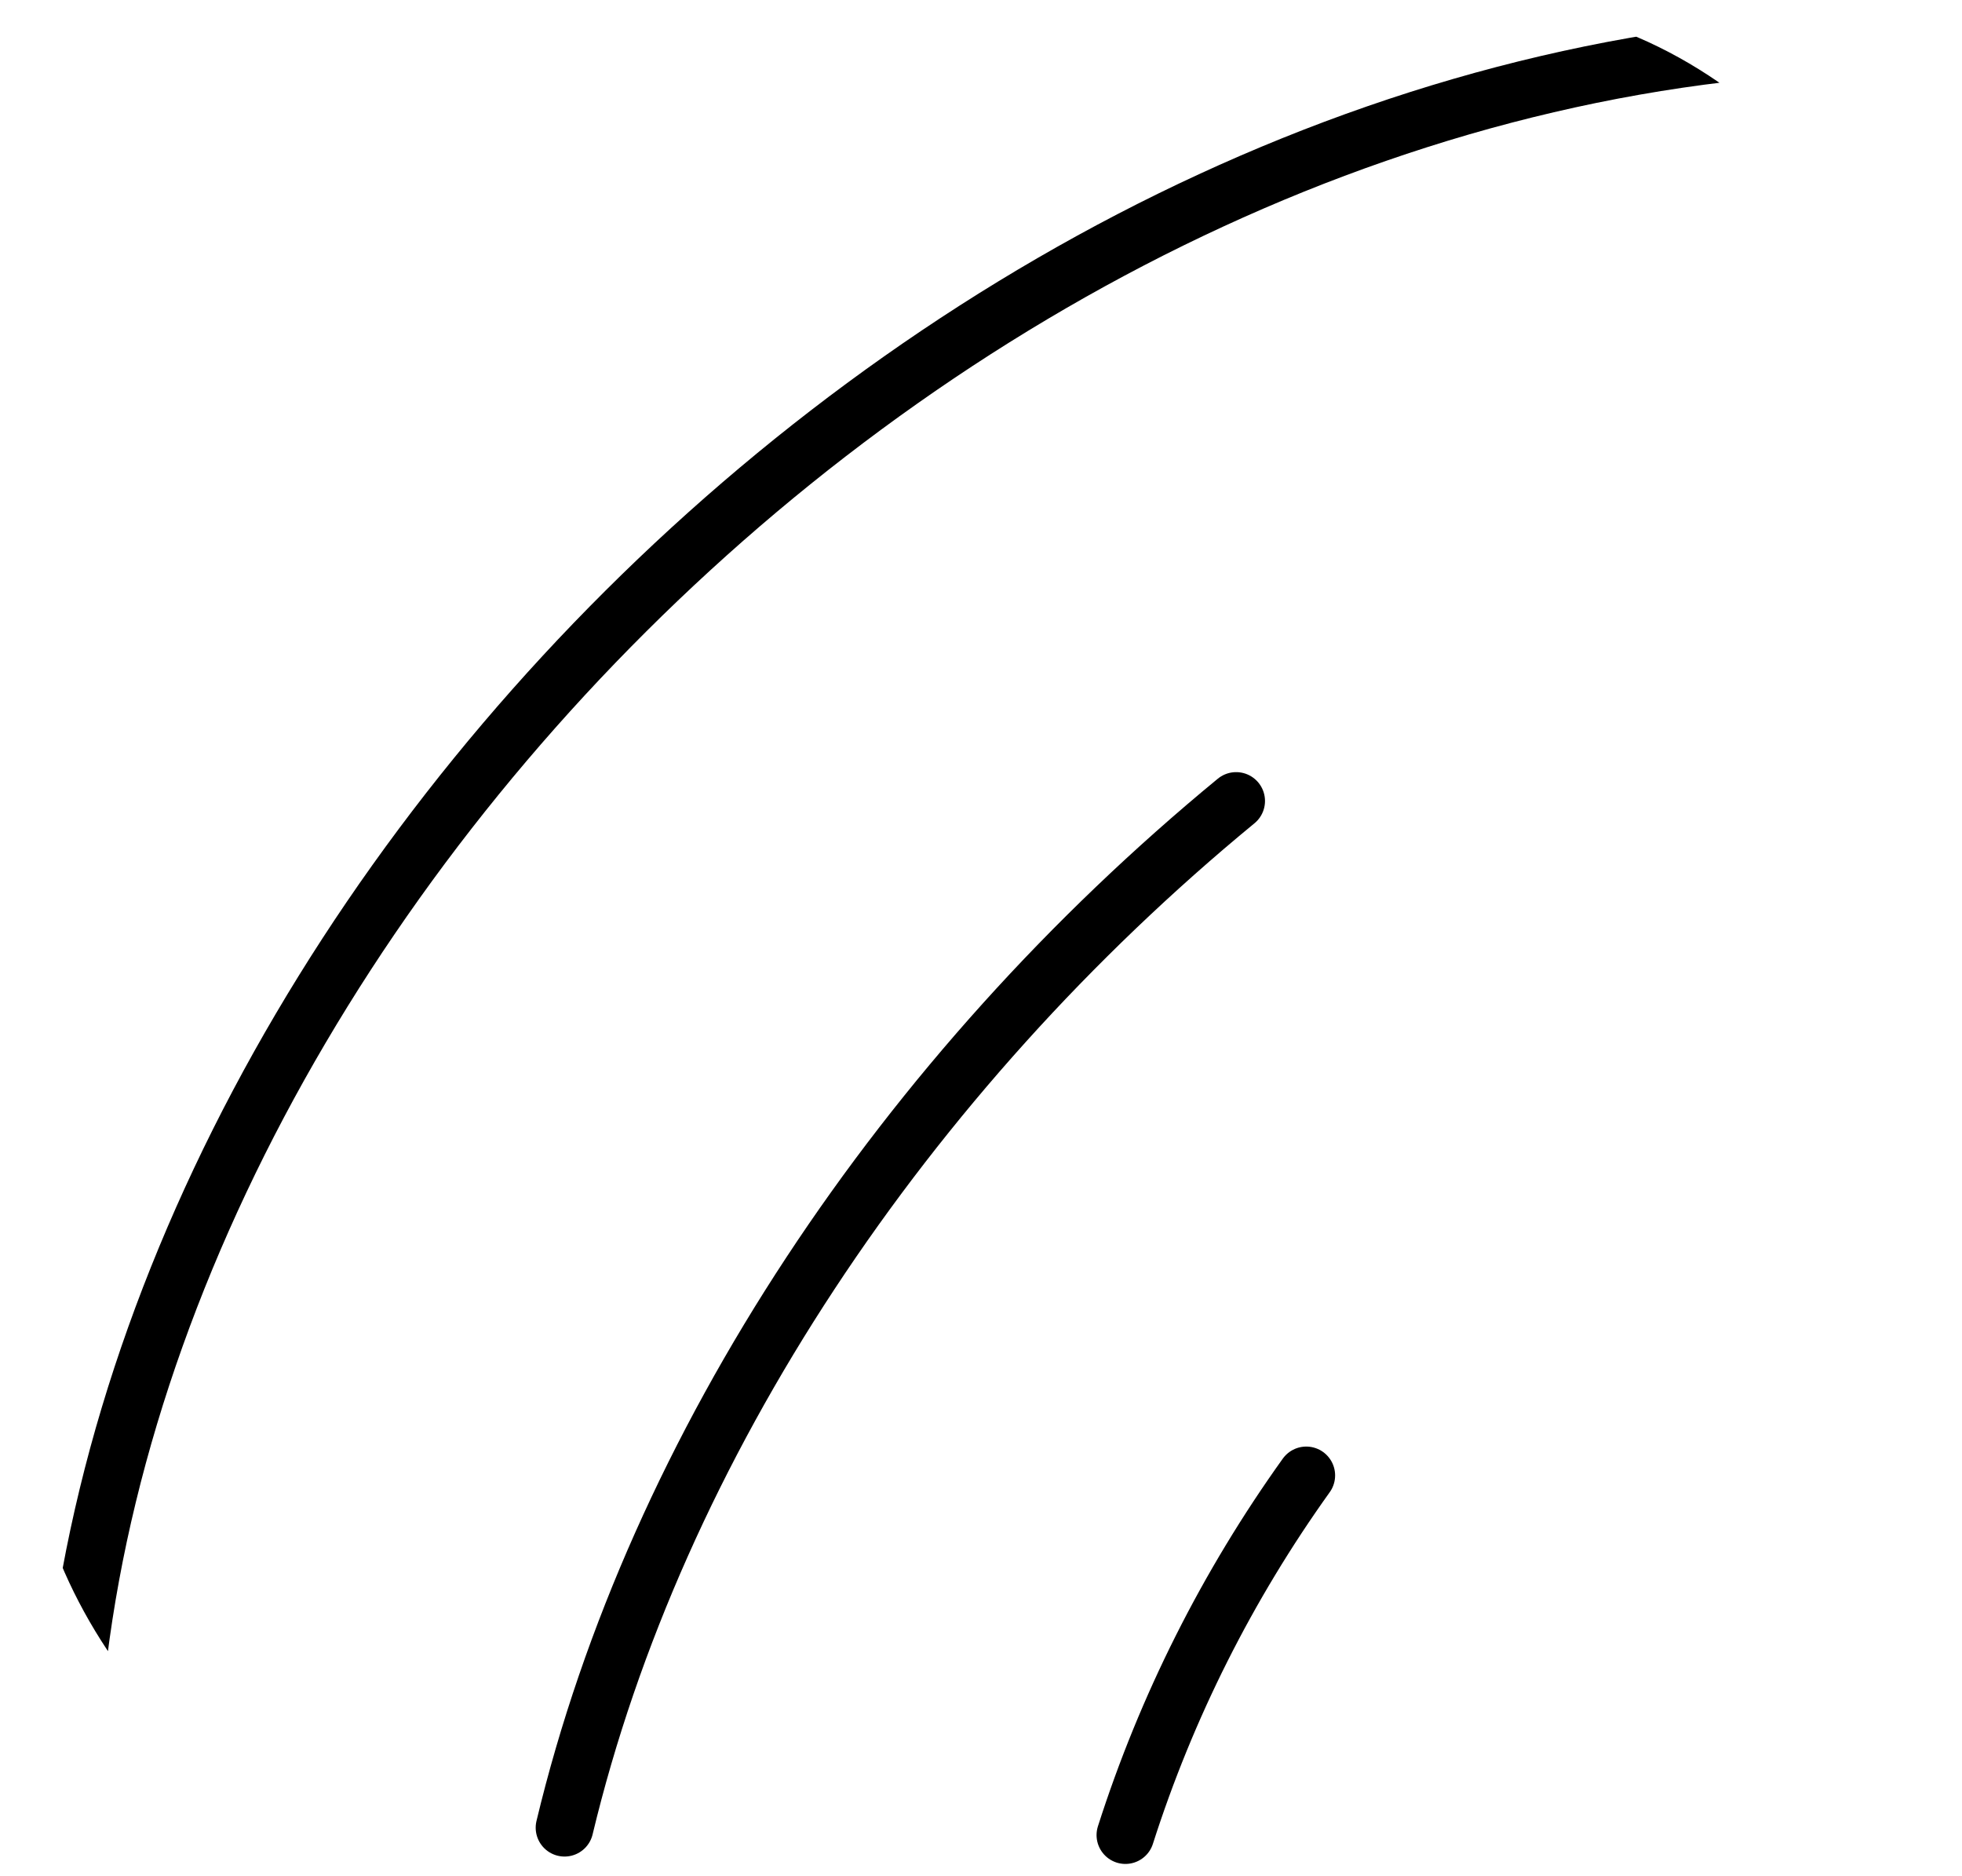
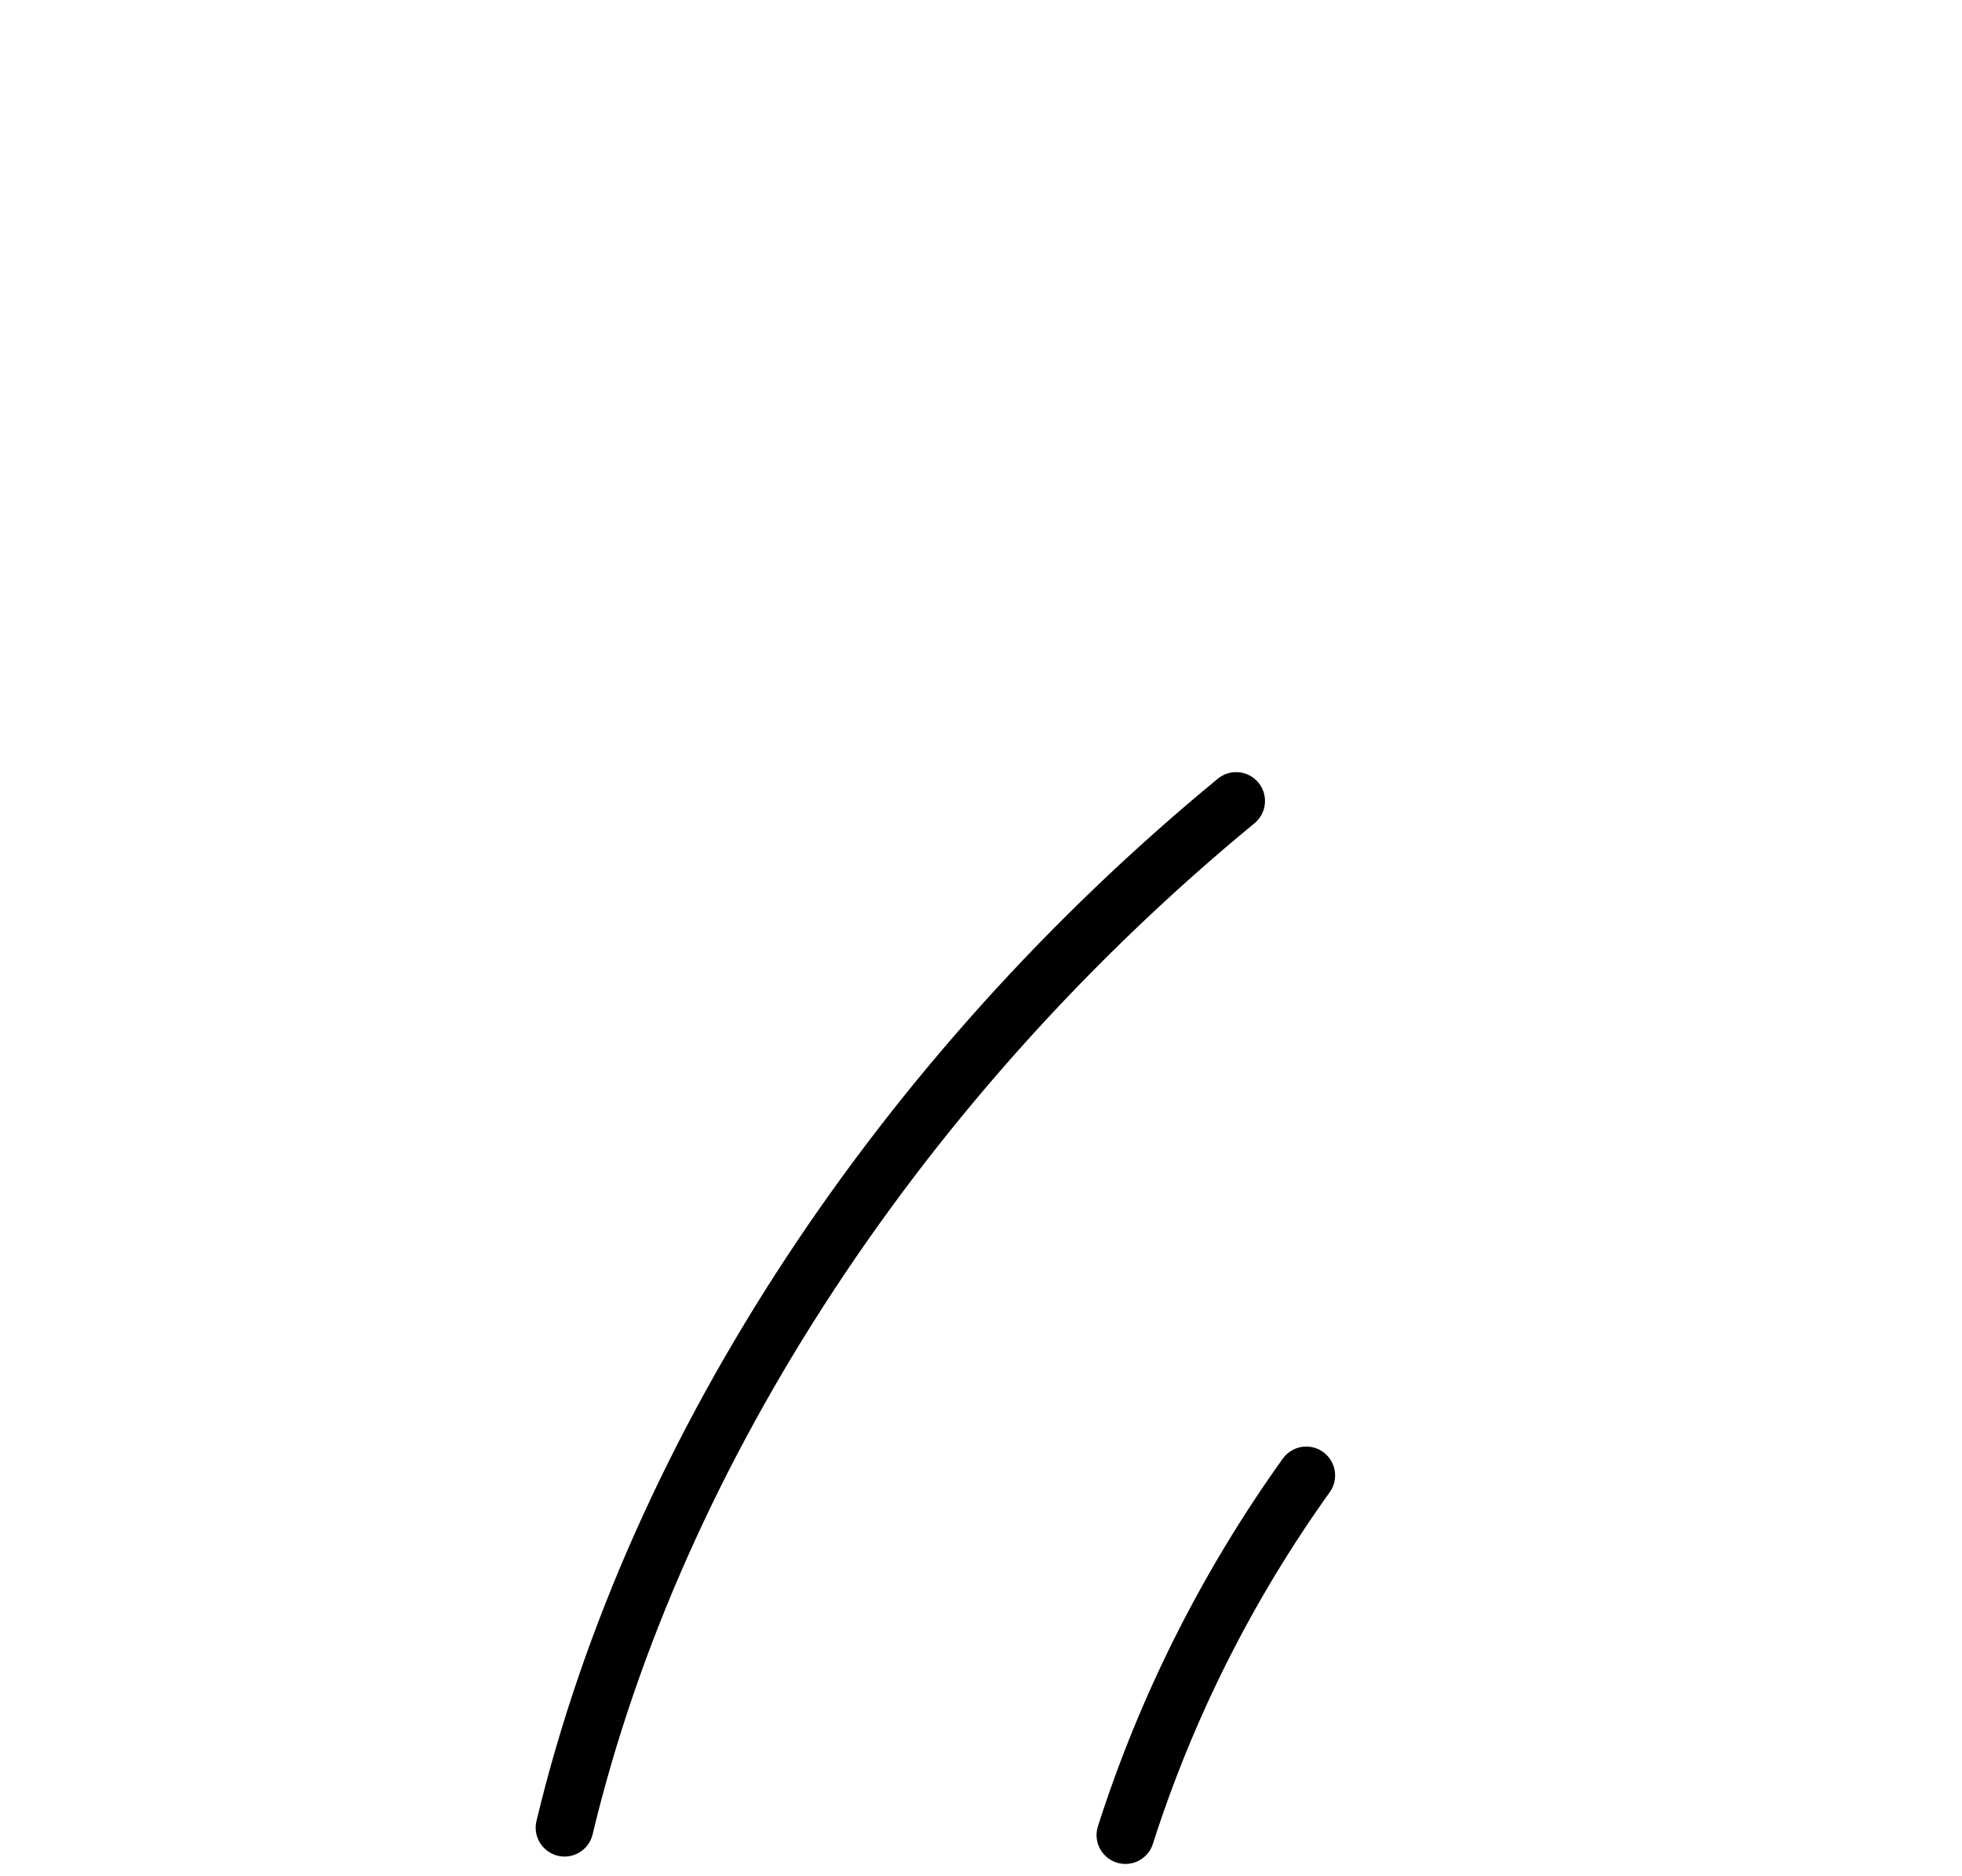
<svg xmlns="http://www.w3.org/2000/svg" width="68" height="65" viewBox="0 0 68 65" fill="none">
  <g clip-path="url(#clip0_1_1422)">
-     <path d="M65.871 1.481C32.737 1.481 2.364 33.521 2.364 62.902" stroke="black" stroke-width="2" stroke-linecap="round" stroke-linejoin="round" />
    <path d="M42.843 27.756C31.357 37.207 22.742 50.088 19.566 63.334" stroke="black" stroke-width="2" stroke-linecap="round" stroke-linejoin="round" />
    <path d="M45.273 51.127C42.541 54.942 40.426 59.145 39.005 63.59" stroke="black" stroke-width="2" stroke-linecap="round" stroke-linejoin="round" />
  </g>
  <defs>
    <clipPath id="clip0_1_1422">
      <rect x="0.984" y="0.131" width="66.267" height="64.837" rx="16" fill="white" />
    </clipPath>
  </defs>
</svg>